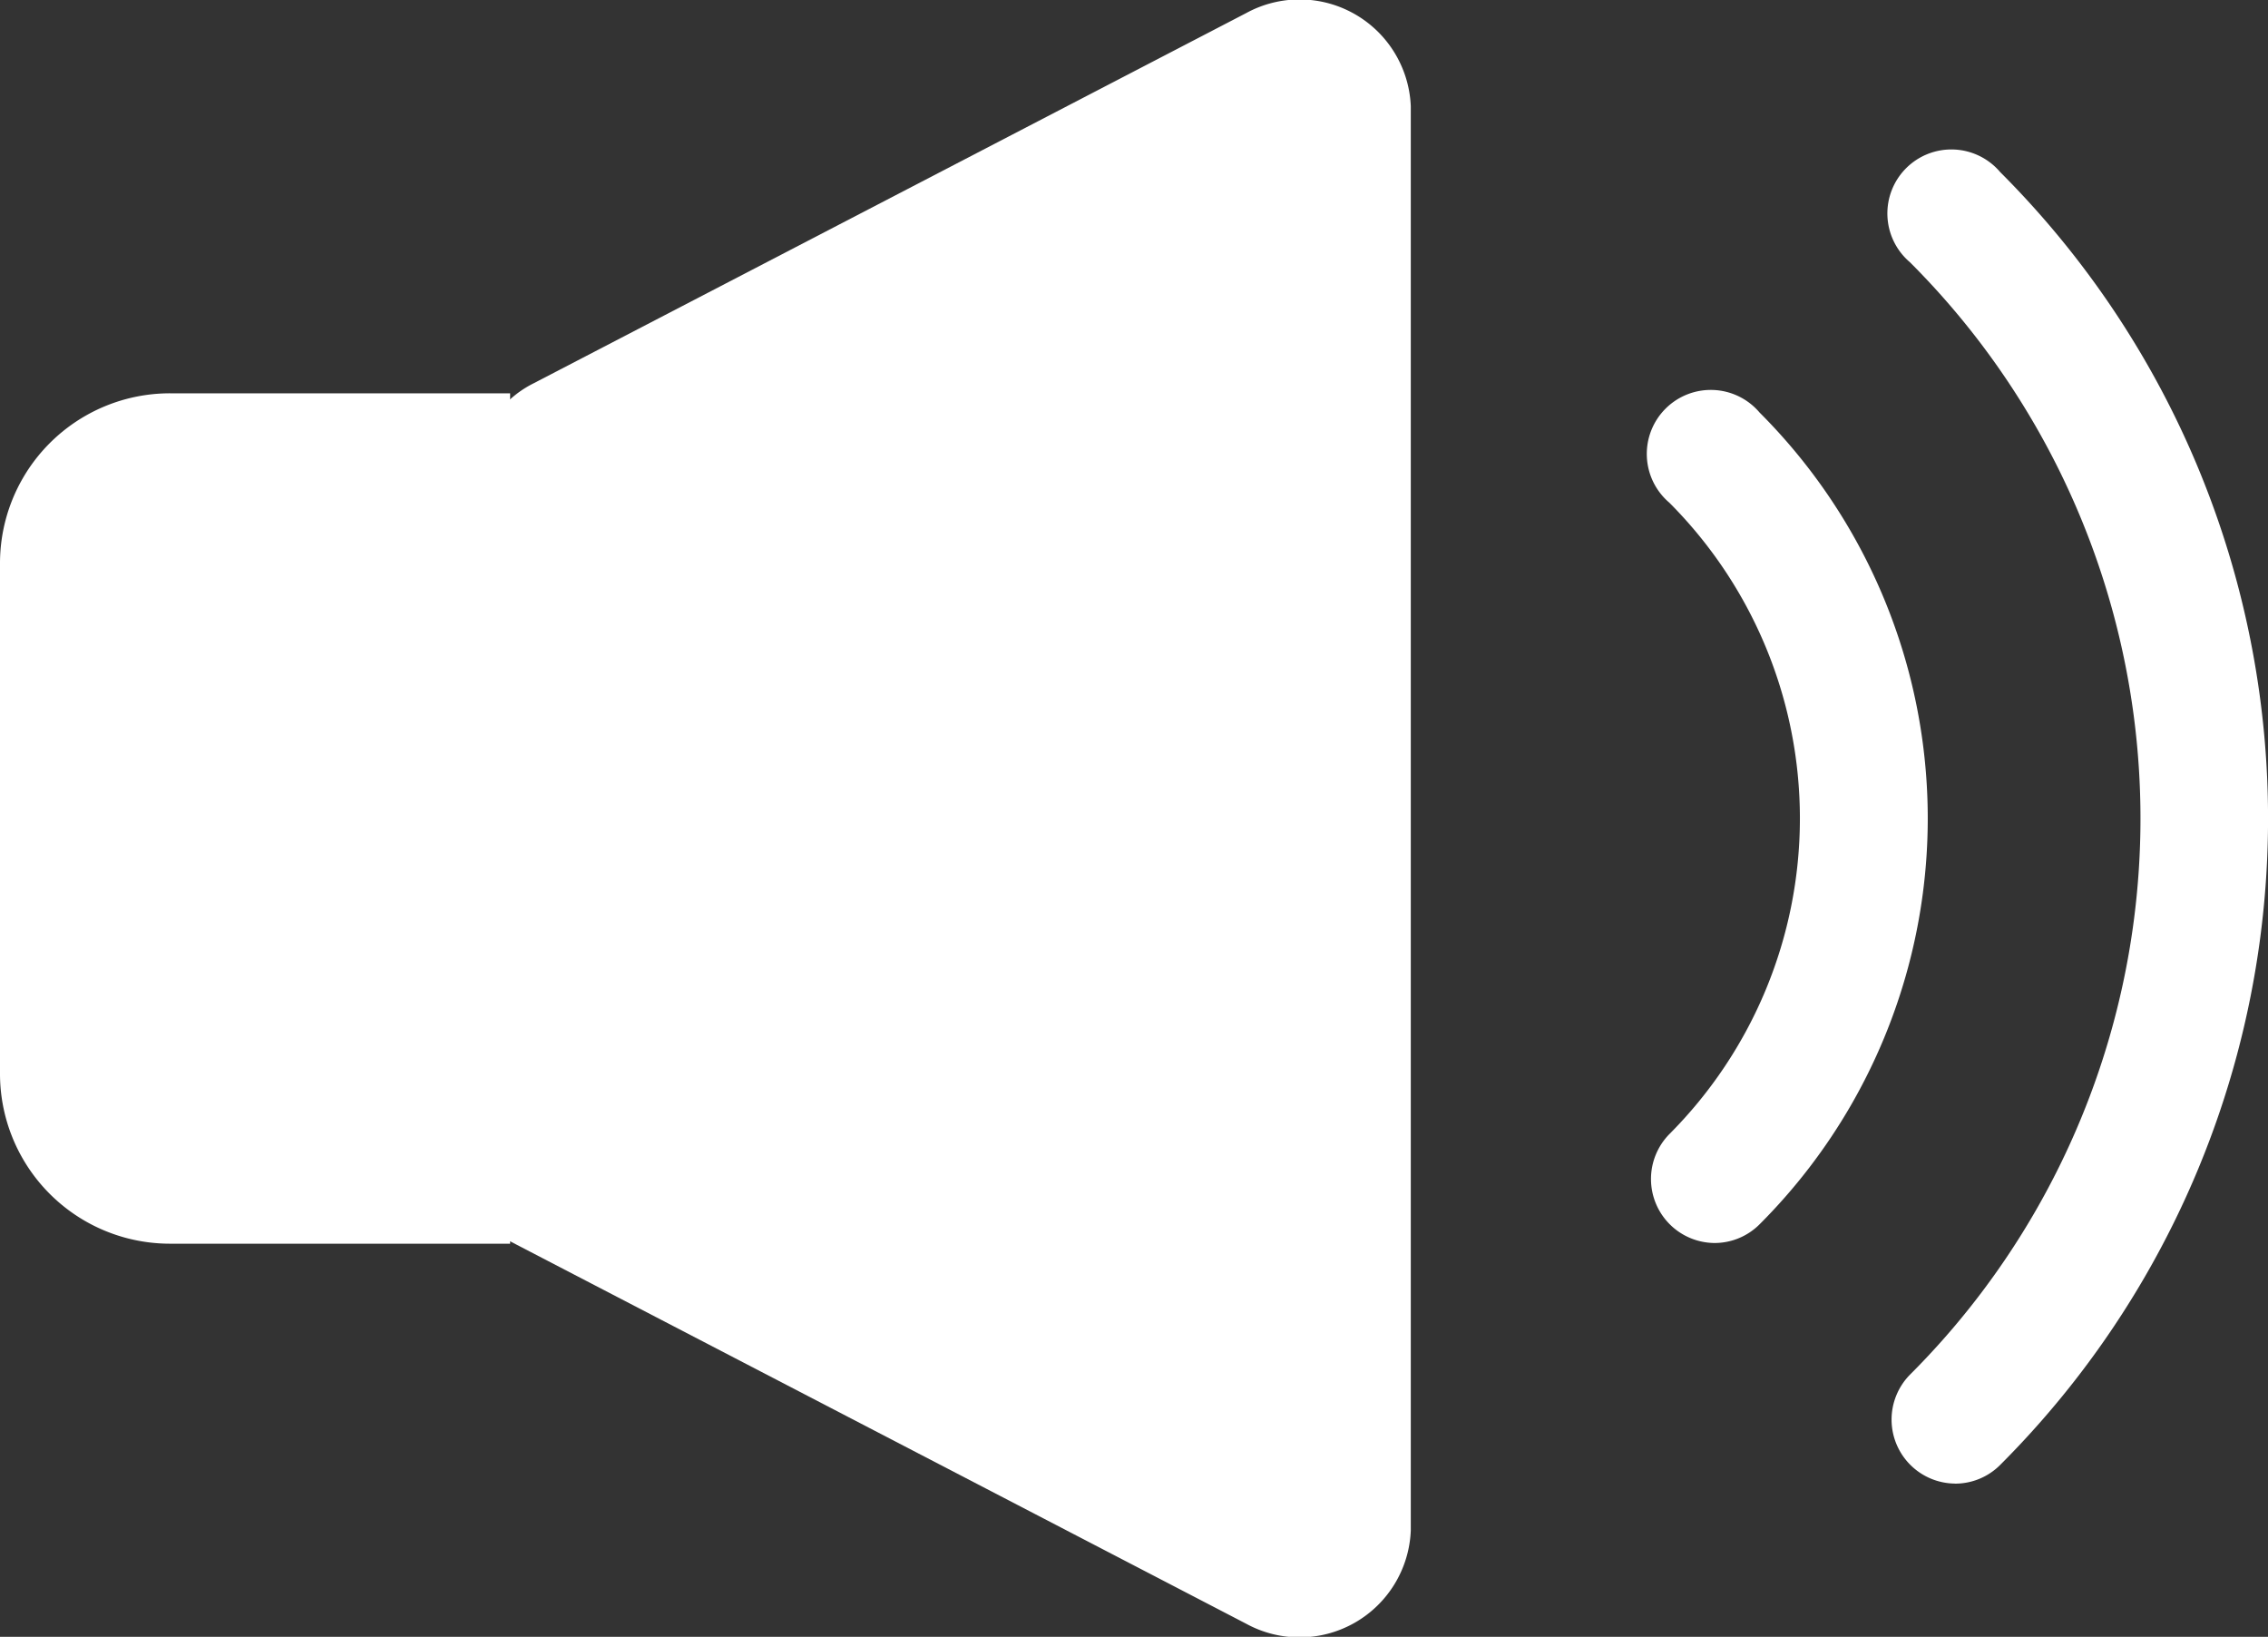
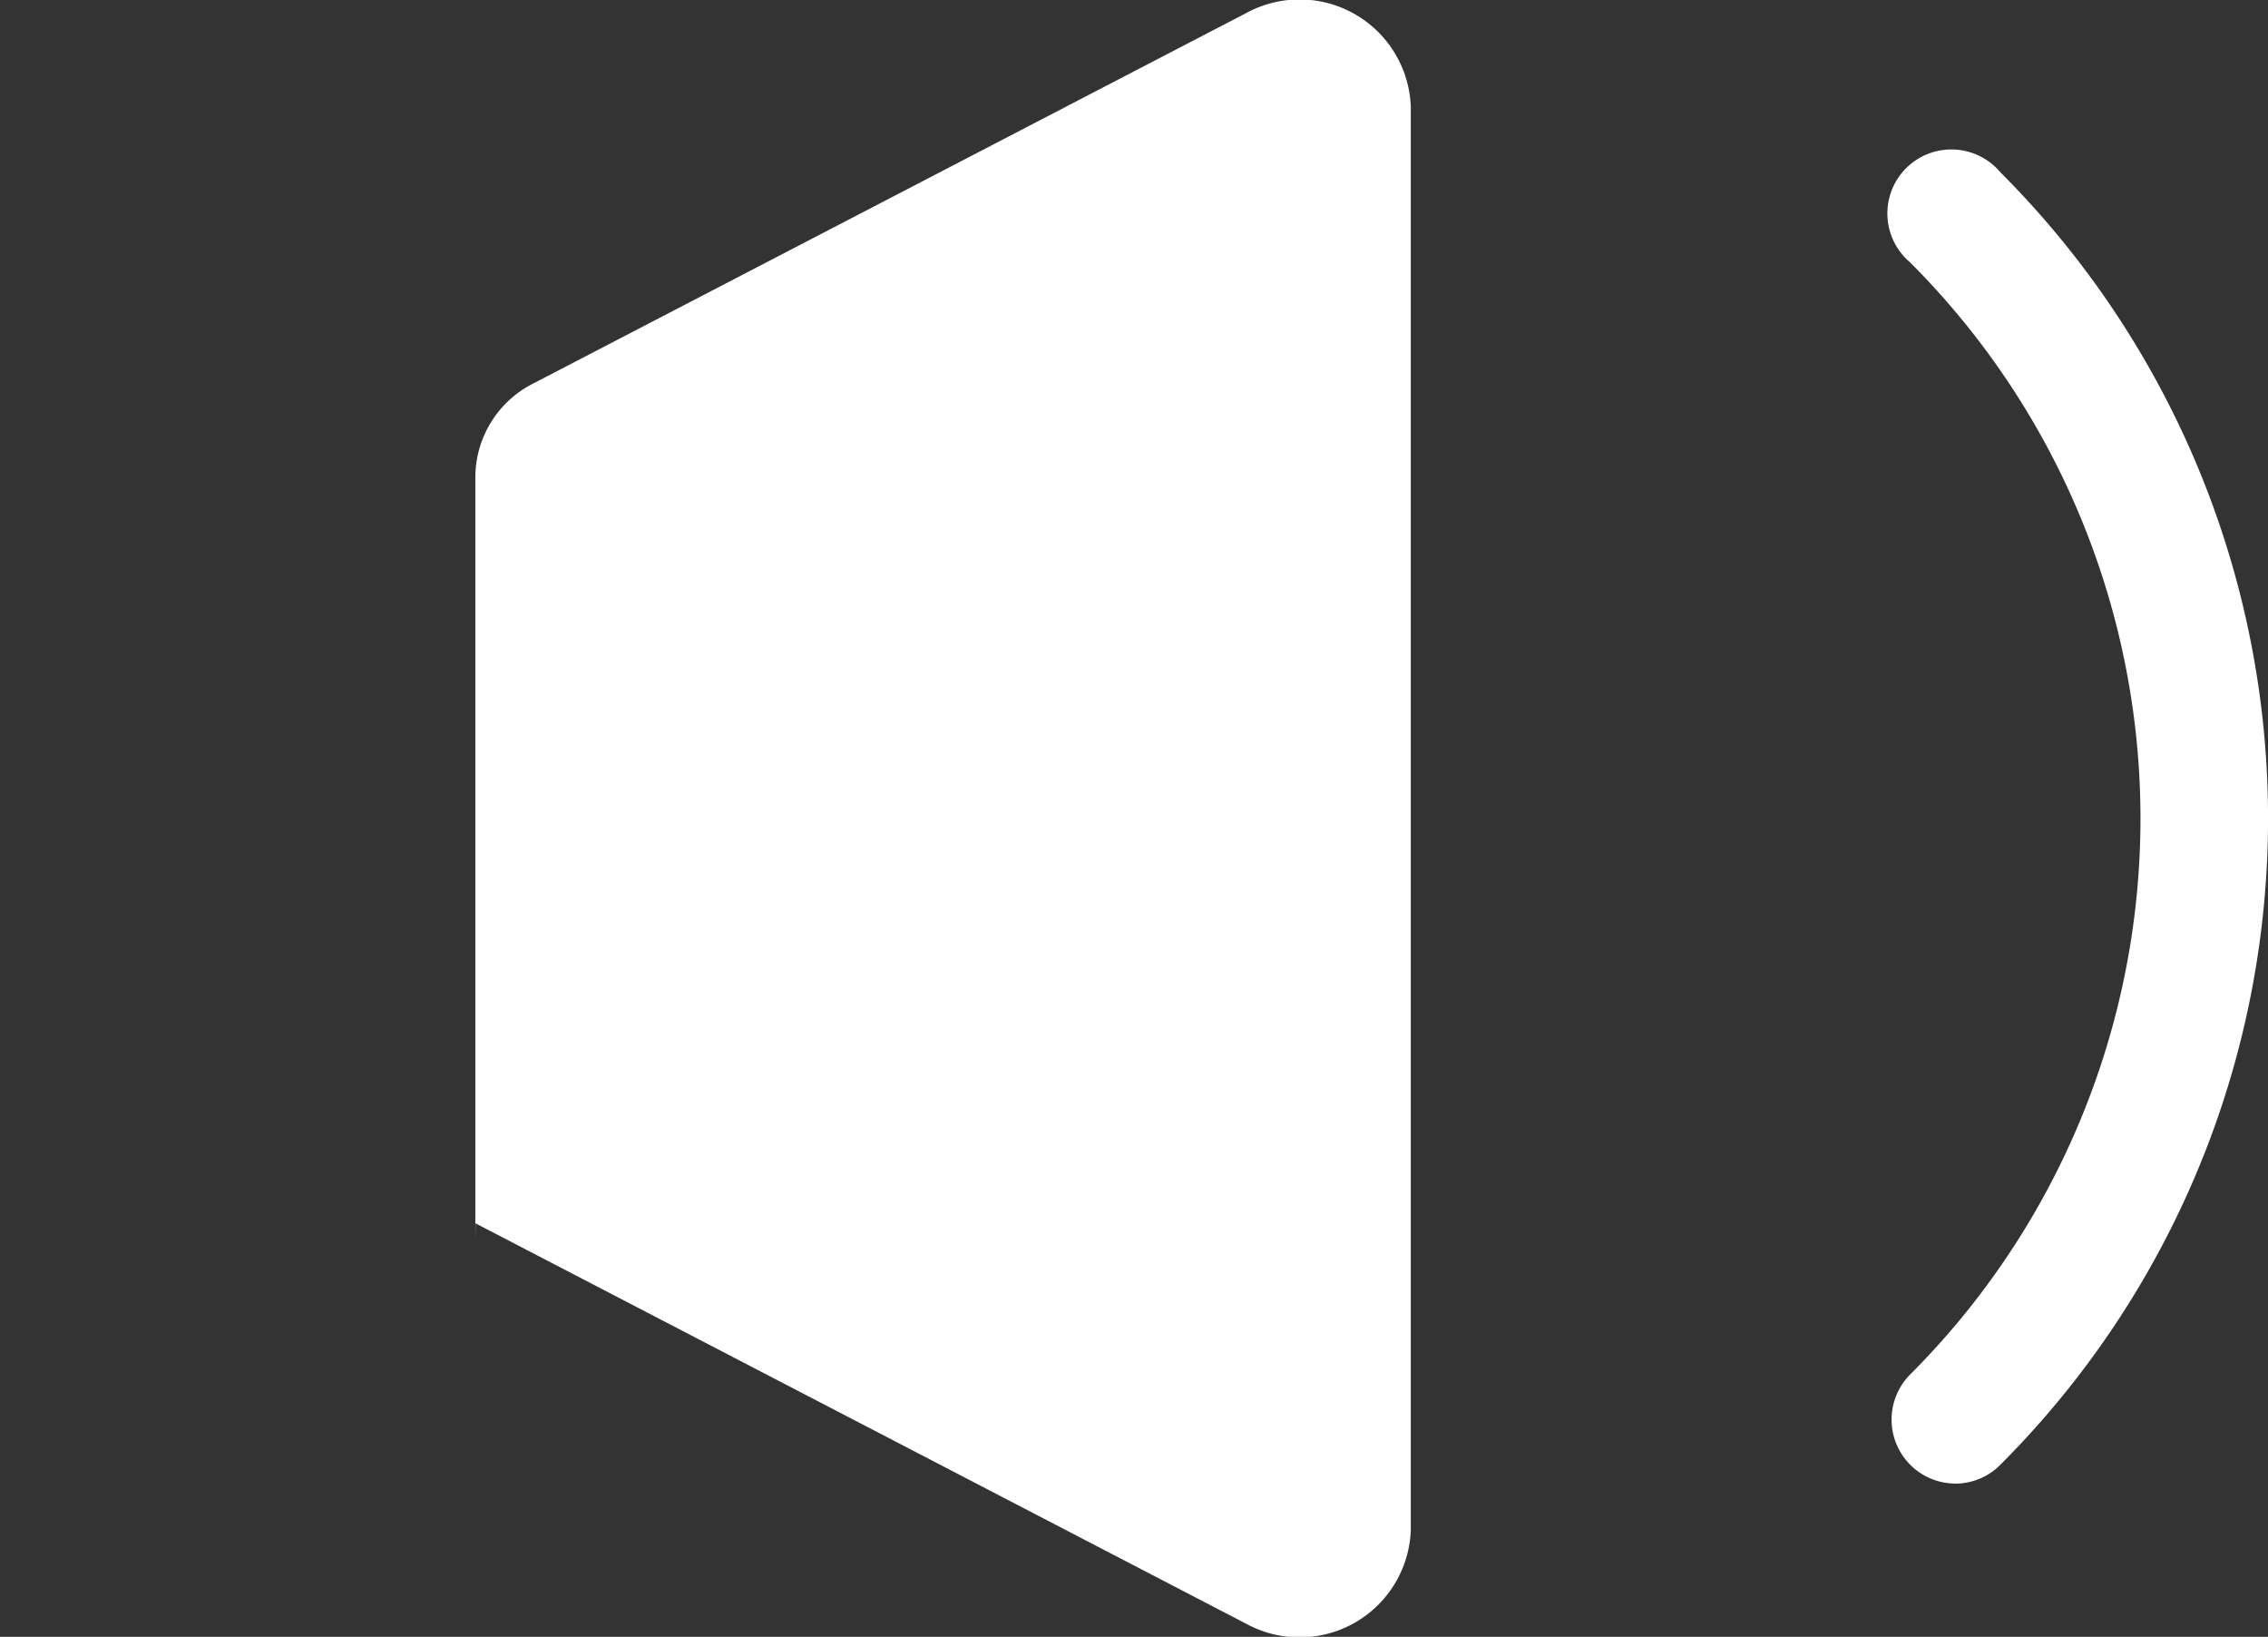
<svg xmlns="http://www.w3.org/2000/svg" id="グループ_6643" data-name="グループ 6643" width="38.991" height="28.133" viewBox="0 0 38.991 28.133">
  <rect x="0" y="0" width="38.991" height="28.133" fill="#333333" stroke="none" />
  <path id="パス_24749" data-name="パス 24749" d="M301.908,47.991a1.1,1.1,0,0,1-.775-1.871,13.512,13.512,0,0,0,0-19.121,1.1,1.1,0,1,1,1.551-1.55,15.705,15.705,0,0,1,0,22.222,1.093,1.093,0,0,1-.775.321" transform="translate(-268.298 -22.492)" fill="#fff" />
-   <path id="パス_24750" data-name="パス 24750" d="M270.8,70.827a1.1,1.1,0,0,1-.775-1.871,7.682,7.682,0,0,0,0-10.853,1.1,1.1,0,1,1,1.551-1.55,9.862,9.862,0,0,1,0,13.953,1.093,1.093,0,0,1-.775.321" transform="translate(-241.326 -49.463)" fill="#fff" />
  <path id="パス_24752" data-name="パス 24752" d="M77.351,21.026,90.6,27.908a1.914,1.914,0,0,0,2.83-1.6V1.824A1.914,1.914,0,0,0,90.6.225L78.348,6.589a1.811,1.811,0,0,0-1,1.6V21.351" transform="translate(-69.176 0)" fill="#fff" />
-   <path id="パス_24753" data-name="パス 24753" d="M8.77,70.768H2.923A2.922,2.922,0,0,1,0,67.845v-8.77a2.922,2.922,0,0,1,2.923-2.923H8.77Z" transform="translate(0 -49.392)" fill="#fff" />
</svg>